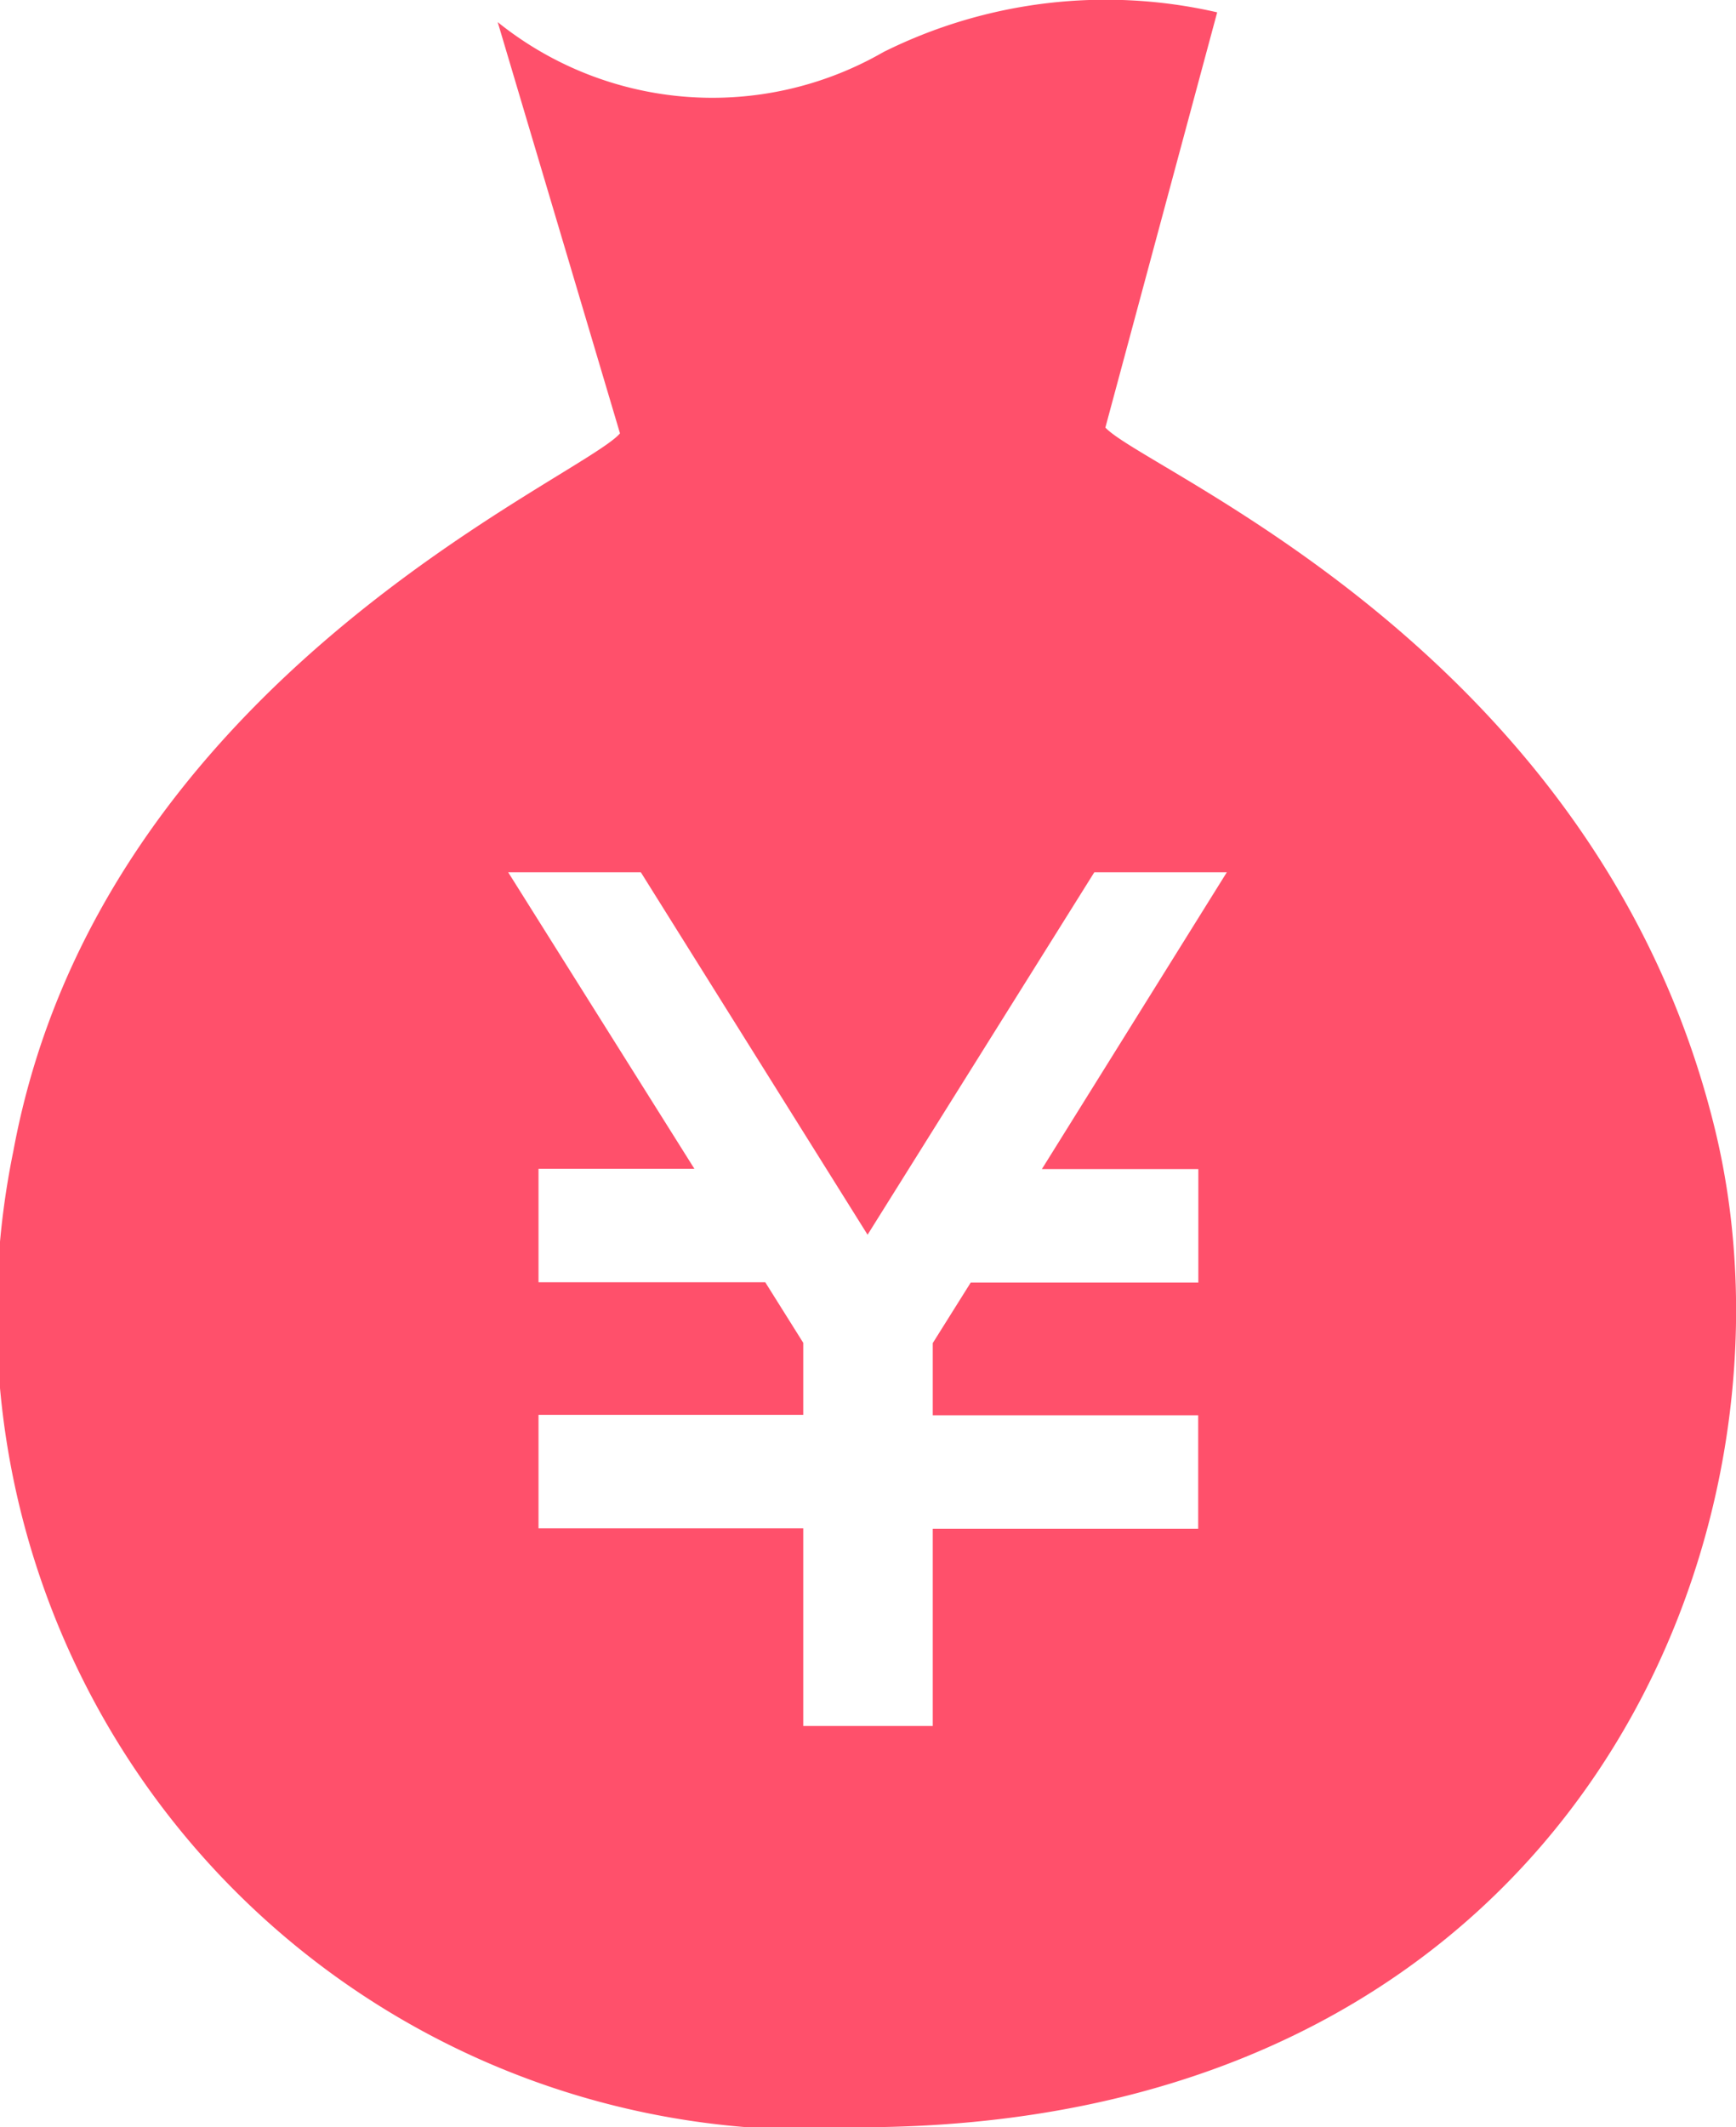
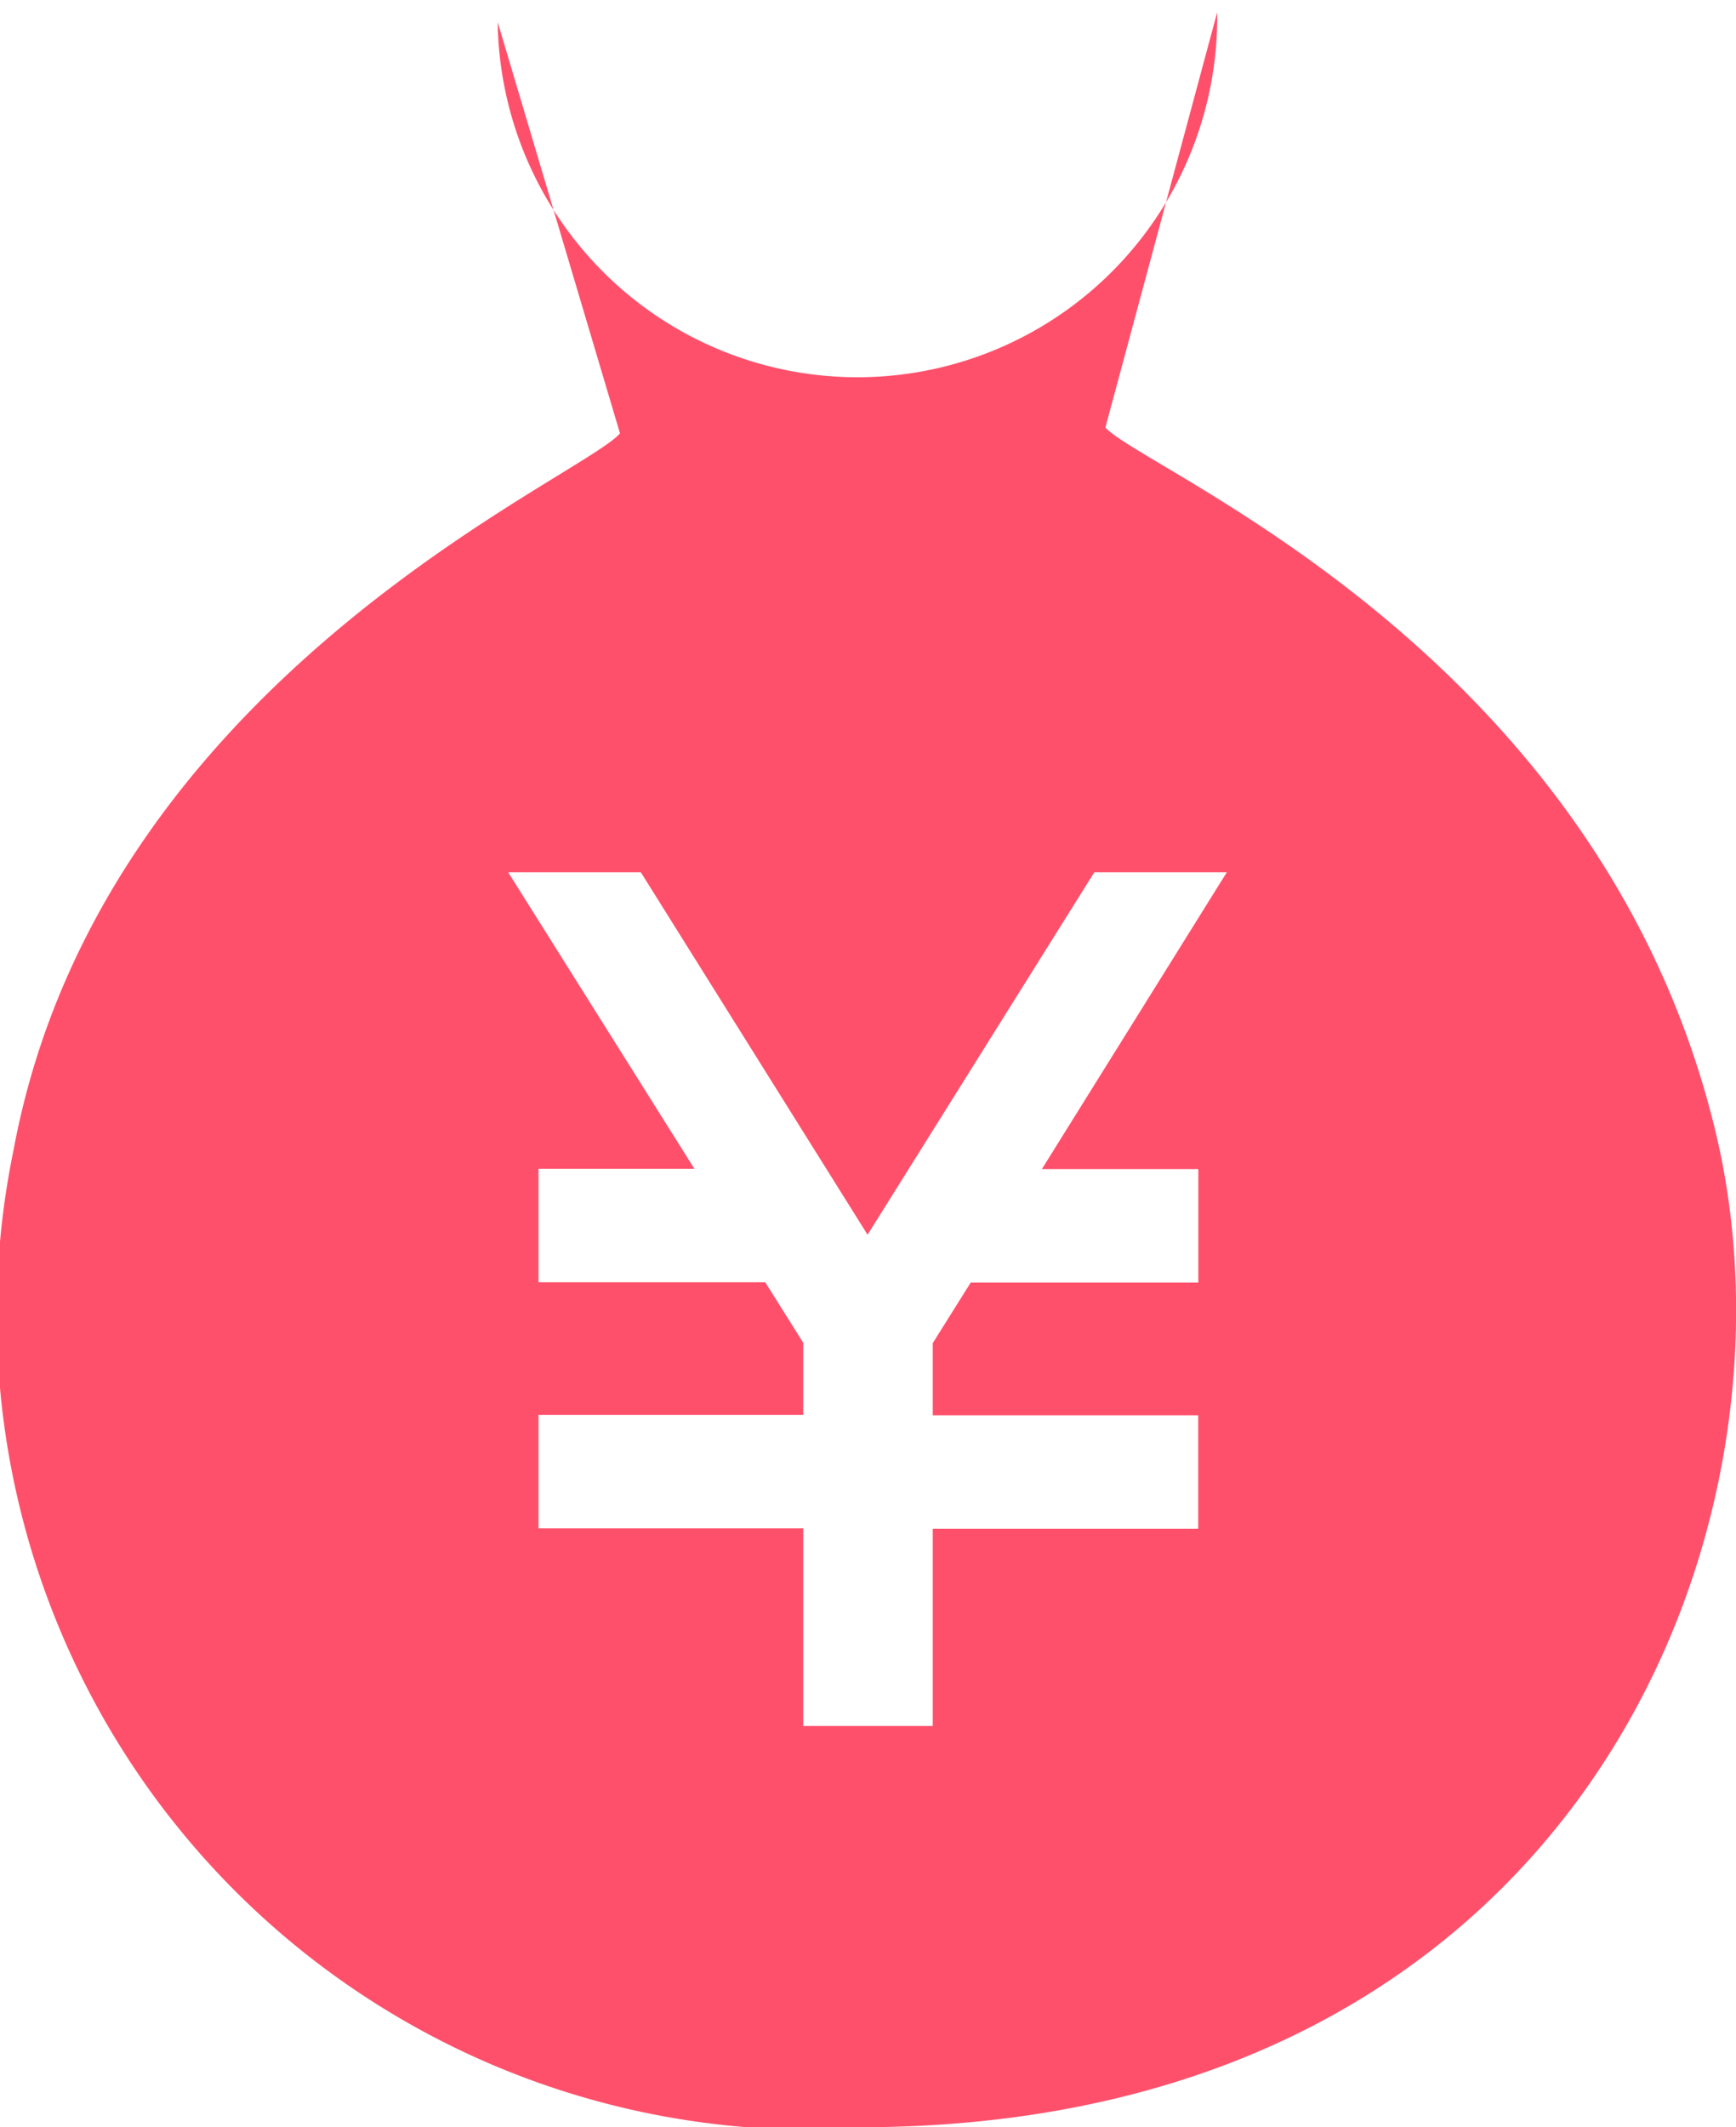
<svg xmlns="http://www.w3.org/2000/svg" id="シンプルな円袋のアイコン-_1_" data-name="シンプルな円袋のアイコン-(1)" width="12.25" height="15" viewBox="0 0 12.25 15">
-   <path id="Shape" d="M12.1,7.957C11.275,4.59,8.083,3.323,7.8,3.015L8.589.087a3.52,3.52,0,0,0-2.355.28A2.418,2.418,0,0,1,3.512.156l.863,2.9C4.1,3.376.709,4.79.094,8.118A5.746,5.746,0,0,0,6.182,15C11.142,14.932,12.793,10.784,12.1,7.957Zm-3.644.287v.8H6.85l-.268.427v.509H8.455v.8H6.582v1.391H5.668V10.777H3.8v-.8H5.668V9.469L5.4,9.042H3.8v-.8H4.9L3.586,6.151h.936l1.6,2.556,1.6-2.556h.935L7.352,8.244Z" transform="translate(0 0)" fill="#ff506b" />
+   <path id="Shape" d="M12.1,7.957C11.275,4.59,8.083,3.323,7.8,3.015L8.589.087A2.418,2.418,0,0,1,3.512.156l.863,2.9C4.1,3.376.709,4.79.094,8.118A5.746,5.746,0,0,0,6.182,15C11.142,14.932,12.793,10.784,12.1,7.957Zm-3.644.287v.8H6.85l-.268.427v.509H8.455v.8H6.582v1.391H5.668V10.777H3.8v-.8H5.668V9.469L5.4,9.042H3.8v-.8H4.9L3.586,6.151h.936l1.6,2.556,1.6-2.556h.935L7.352,8.244Z" transform="translate(0 0)" fill="#ff506b" />
</svg>